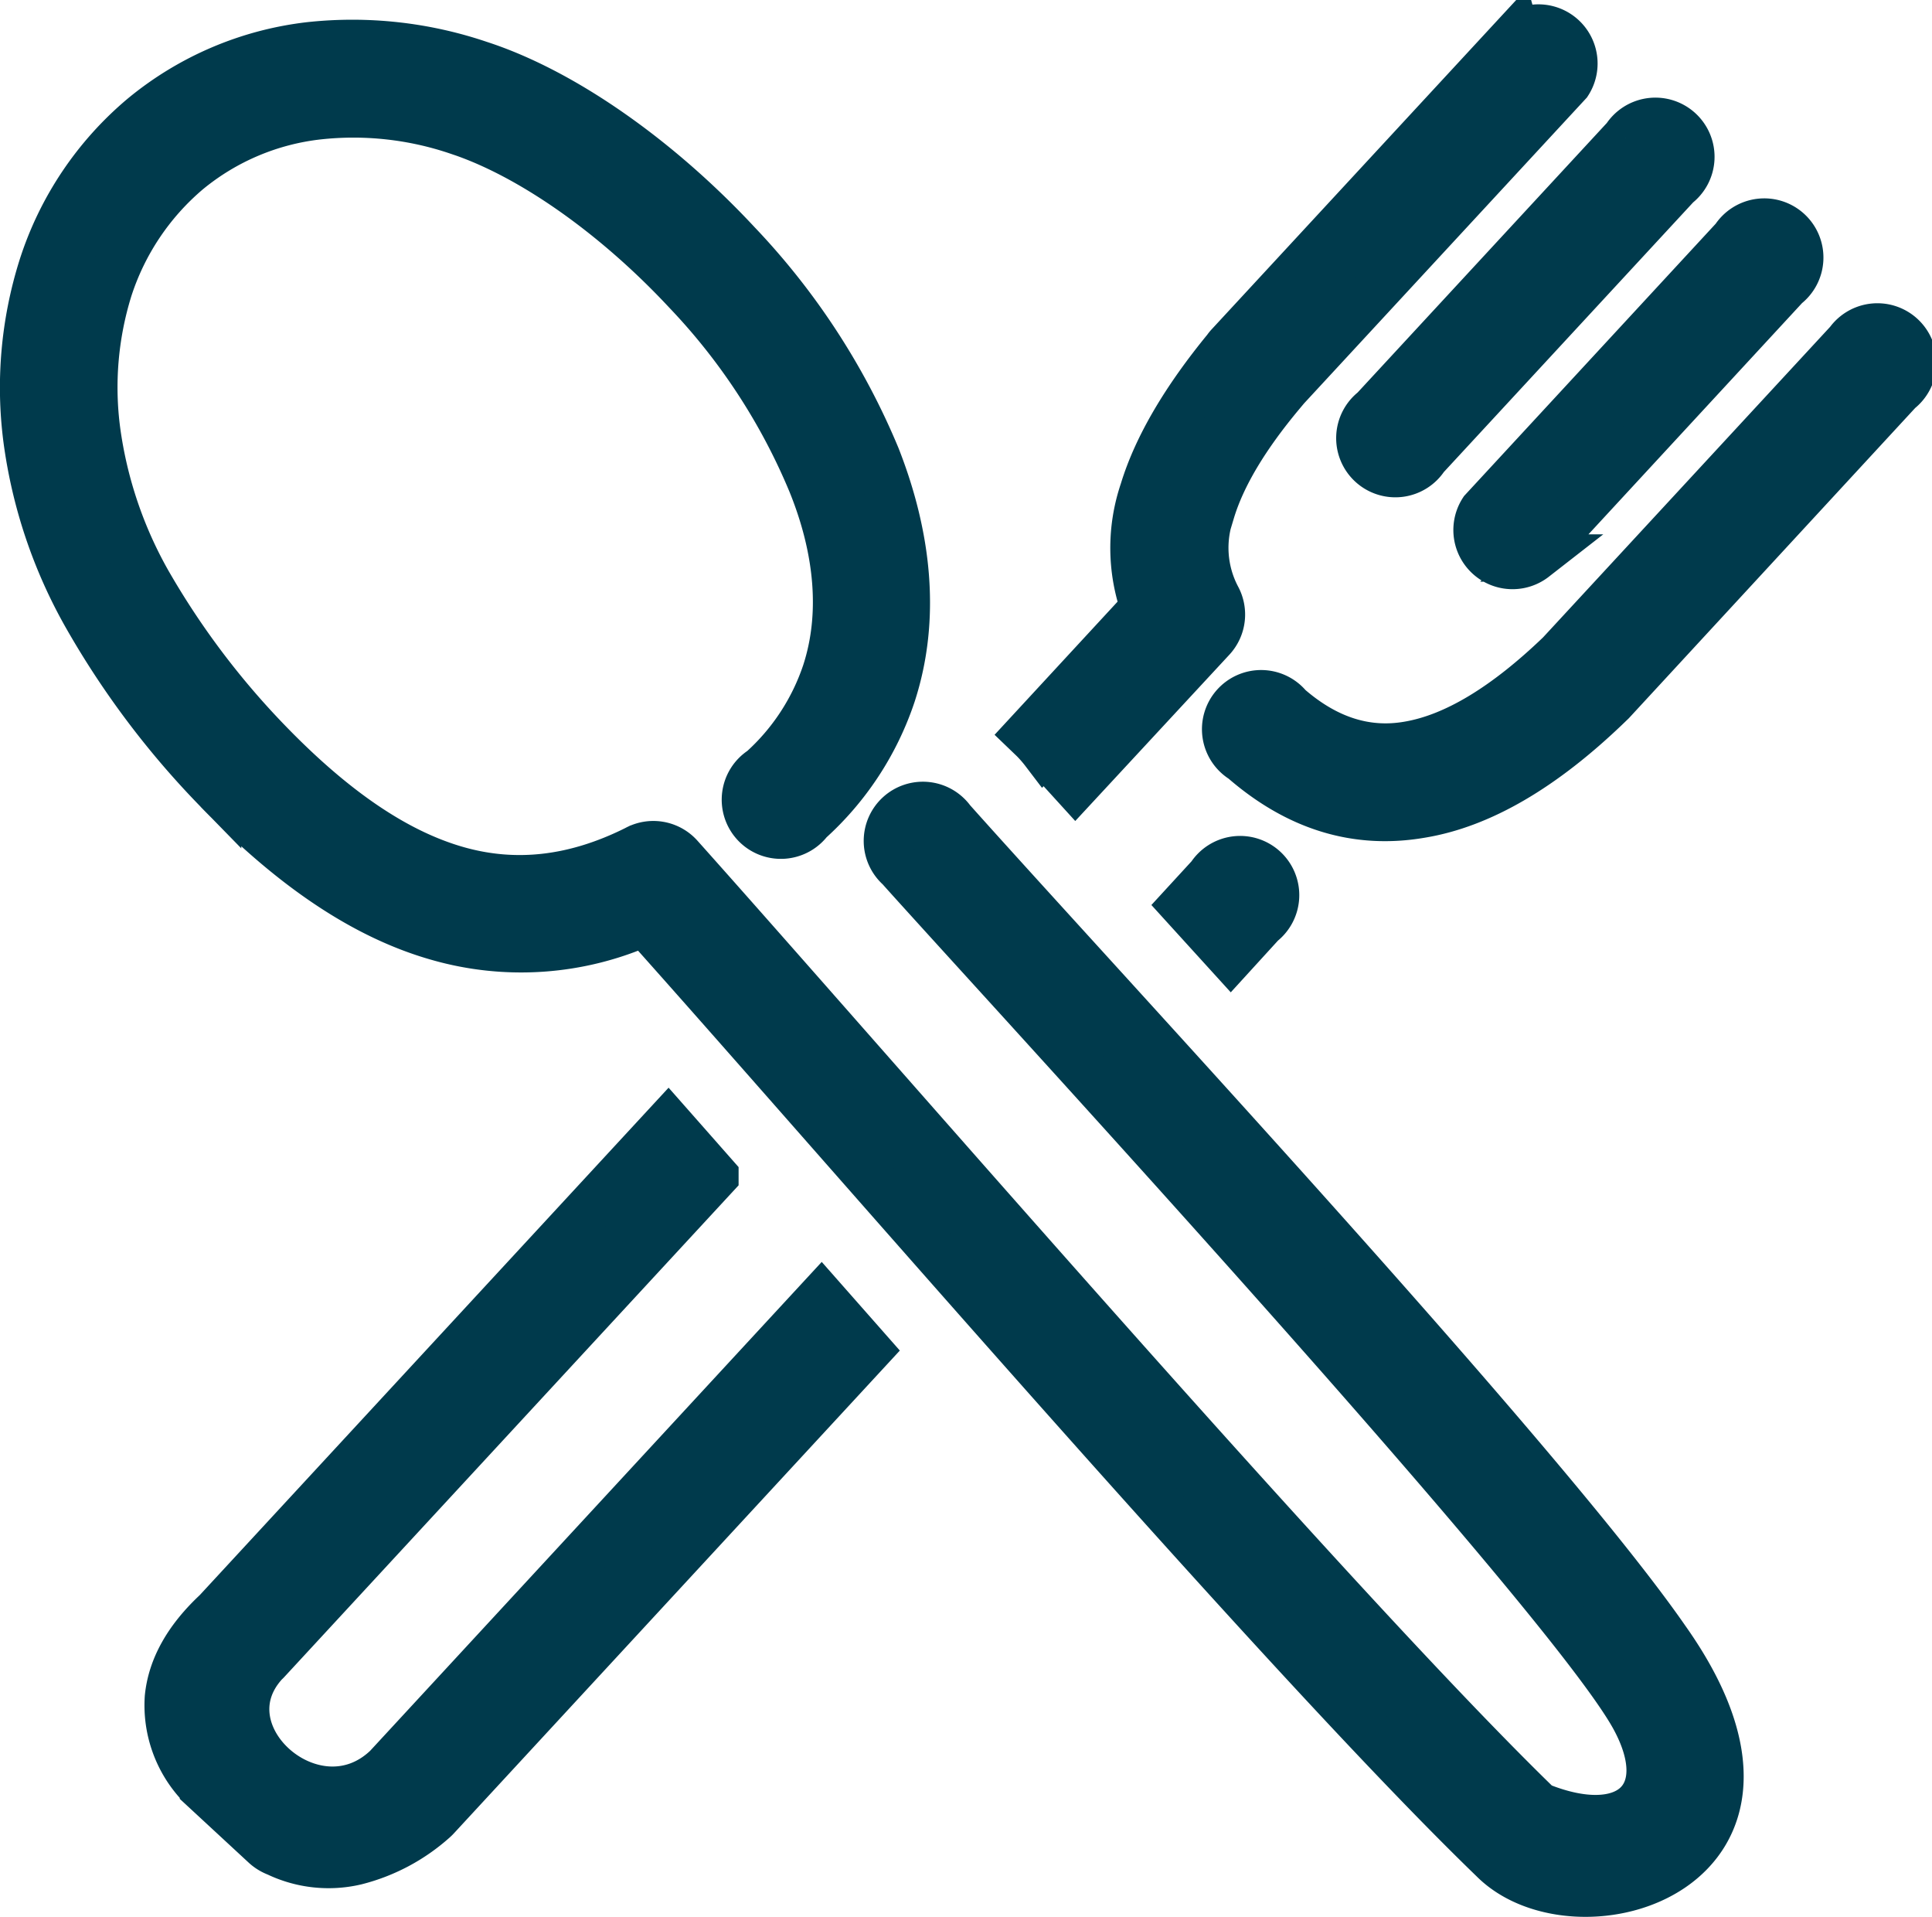
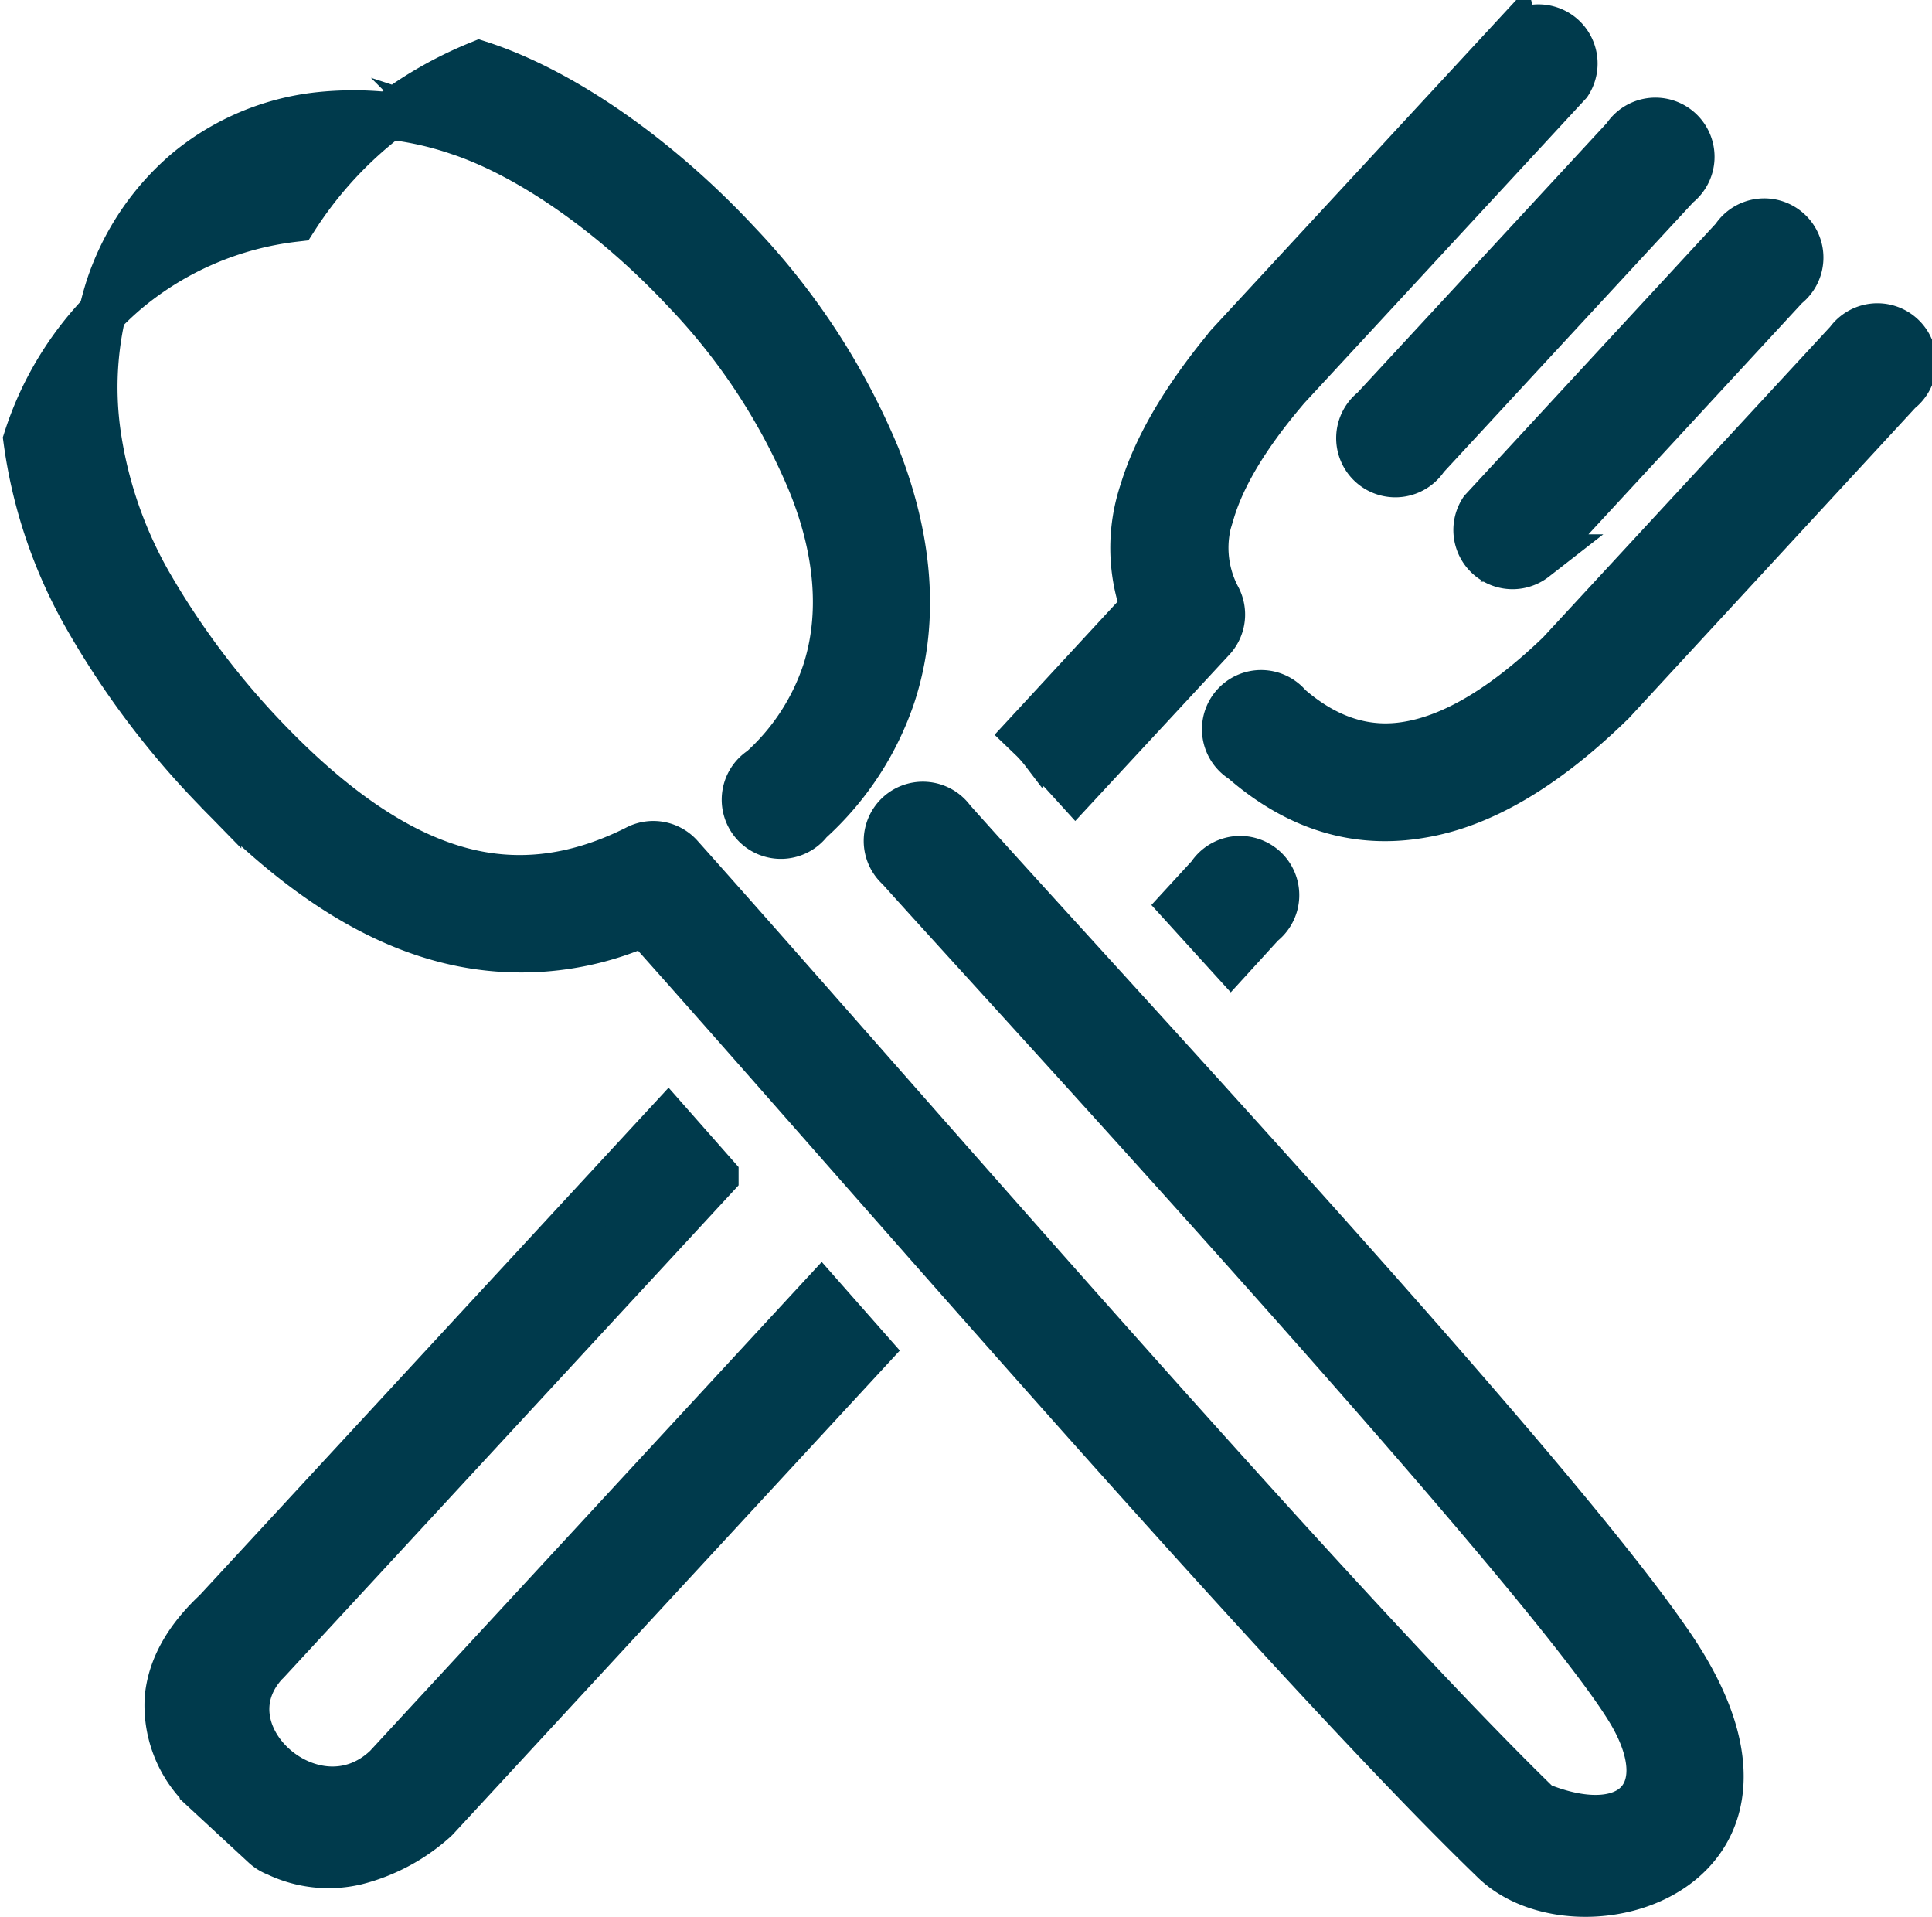
<svg xmlns="http://www.w3.org/2000/svg" viewBox="0 0 163.25 161.93">
  <defs>
    <style>.cls-1{fill:#003a4c;stroke:#003a4c;stroke-miterlimit:10;stroke-width:4px;}</style>
  </defs>
  <g id="Слой_2" data-name="Слой 2">
    <g id="Слой_1-2" data-name="Слой 1">
-       <path class="cls-1" d="M128.15,3a3,3,0,0,1,4.36,4L108.25,33.23l0,.05c-3,3.59-5,6.91-5.91,9.94a9,9,0,0,0,.5,7.25,3,3,0,0,1-.41,3.46h0L90.87,66.4l-2.62-2.88a11,11,0,0,0-.91-1.05l0,0-.5-.48,9.85-10.66a15,15,0,0,1-.08-9.85c1.15-3.79,3.57-7.82,7-12a2.43,2.43,0,0,1,.24-.3L128.13,2.93l0,0ZM76,73.29a3,3,0,1,1,4.42-4C92.65,83,130.35,123.42,140.8,138.53c13.78,19.5-7.56,25.65-14.63,18.55C108.49,140,71,96.4,54.46,77.92A25.47,25.47,0,0,1,37,79.16c-6.24-1.77-12.34-5.94-18.54-12.32l-.07-.08A72.11,72.11,0,0,1,7.28,52a41.31,41.31,0,0,1-5-14.87A33.85,33.85,0,0,1,3.56,22.56a27.48,27.48,0,0,1,8.52-12.7,27,27,0,0,1,14.09-6A33.48,33.48,0,0,1,40.52,5.44c7,2.27,15.07,7.91,21.8,15.14a58.91,58.91,0,0,1,11.74,18c2.63,6.68,3.43,13.61,1.32,20.09a25.07,25.07,0,0,1-7,10.69,3,3,0,1,1-4-4.34,19.26,19.26,0,0,0,5.39-8.21c1.63-5,1-10.57-1.2-16A52.79,52.79,0,0,0,58,24.61c-6.06-6.5-13.25-11.54-19.32-13.53A27.44,27.44,0,0,0,26.87,9.79a21,21,0,0,0-11,4.66,21.83,21.83,0,0,0-6.69,10,28,28,0,0,0-1,12,35.71,35.71,0,0,0,4.3,12.72A68.14,68.14,0,0,0,22.67,62.7l0,0C28.17,68.38,33.42,72,38.61,73.48c4.91,1.4,9.92.86,15.14-1.75a3,3,0,0,1,3.68.61c16.1,18,55.25,63.4,72.59,80.21,7.53,3.07,11.7-.71,8.1-7.38C132.51,134.75,84.3,82.57,76,73.29ZM60.41,99.35,22.62,140.24a2.5,2.5,0,0,1-.23.23c-5.52,6,4.25,14.65,10.31,8.84l36.7-39.72,3.94,4.47L36.93,153.47h0a3.19,3.19,0,0,1-.26.26,15.64,15.64,0,0,1-6.59,3.51,10.06,10.06,0,0,1-6.67-.72,3.21,3.21,0,0,1-1-.6l-5.22-4.83h0a1.75,1.75,0,0,1-.23-.24,9.75,9.75,0,0,1-2.73-7.45c.25-2.49,1.57-4.91,4.07-7.24L56.46,94.87l3.95,4.48ZM100,76.46,102.26,74a3,3,0,1,1,4.35,4L104,80.86l-4-4.4Zm37.35-64.83a3,3,0,1,1,4.35,4l-21.27,23a3,3,0,1,1-4.35-4l21.27-23Zm9.2,8.51a3,3,0,1,1,4.35,4l-21.25,23a3,3,0,0,1-4.36-4l21.26-23ZM156.11,29a3,3,0,1,1,4.35,4L136.2,59.28l-.27.26q-8.28,8-15.84,9.25c-5.47.95-10.48-.61-15.08-4.62a3,3,0,1,1,3.88-4.46c3.18,2.77,6.57,3.86,10.16,3.22q5.81-1,12.76-7.68l0,0L156.08,29Z" />
+       <path class="cls-1" d="M128.15,3a3,3,0,0,1,4.36,4L108.25,33.23l0,.05c-3,3.59-5,6.91-5.91,9.94a9,9,0,0,0,.5,7.25,3,3,0,0,1-.41,3.46h0L90.87,66.4l-2.62-2.88a11,11,0,0,0-.91-1.05l0,0-.5-.48,9.85-10.66a15,15,0,0,1-.08-9.85c1.15-3.79,3.57-7.82,7-12a2.43,2.43,0,0,1,.24-.3L128.13,2.93l0,0ZM76,73.29a3,3,0,1,1,4.42-4C92.65,83,130.35,123.42,140.8,138.53c13.78,19.5-7.56,25.65-14.63,18.55C108.49,140,71,96.4,54.46,77.92A25.47,25.47,0,0,1,37,79.16c-6.24-1.77-12.34-5.94-18.54-12.32l-.07-.08A72.11,72.11,0,0,1,7.28,52a41.31,41.31,0,0,1-5-14.87a27.48,27.48,0,0,1,8.52-12.7,27,27,0,0,1,14.09-6A33.48,33.48,0,0,1,40.52,5.44c7,2.27,15.07,7.91,21.8,15.14a58.91,58.91,0,0,1,11.74,18c2.63,6.68,3.43,13.61,1.32,20.09a25.07,25.07,0,0,1-7,10.69,3,3,0,1,1-4-4.34,19.26,19.26,0,0,0,5.39-8.21c1.63-5,1-10.57-1.2-16A52.79,52.79,0,0,0,58,24.61c-6.06-6.5-13.25-11.54-19.32-13.53A27.44,27.44,0,0,0,26.87,9.79a21,21,0,0,0-11,4.66,21.83,21.83,0,0,0-6.69,10,28,28,0,0,0-1,12,35.71,35.71,0,0,0,4.3,12.72A68.14,68.14,0,0,0,22.67,62.7l0,0C28.17,68.38,33.42,72,38.61,73.48c4.91,1.4,9.92.86,15.14-1.75a3,3,0,0,1,3.68.61c16.1,18,55.25,63.4,72.59,80.21,7.53,3.07,11.7-.71,8.1-7.38C132.51,134.75,84.3,82.57,76,73.29ZM60.41,99.35,22.62,140.24a2.5,2.5,0,0,1-.23.23c-5.52,6,4.25,14.65,10.31,8.84l36.7-39.72,3.94,4.47L36.93,153.47h0a3.19,3.19,0,0,1-.26.26,15.64,15.64,0,0,1-6.59,3.51,10.06,10.06,0,0,1-6.67-.72,3.21,3.21,0,0,1-1-.6l-5.22-4.83h0a1.75,1.75,0,0,1-.23-.24,9.75,9.75,0,0,1-2.73-7.45c.25-2.49,1.57-4.91,4.07-7.24L56.46,94.87l3.95,4.48ZM100,76.46,102.26,74a3,3,0,1,1,4.35,4L104,80.86l-4-4.4Zm37.35-64.83a3,3,0,1,1,4.35,4l-21.27,23a3,3,0,1,1-4.35-4l21.27-23Zm9.2,8.51a3,3,0,1,1,4.35,4l-21.25,23a3,3,0,0,1-4.36-4l21.26-23ZM156.11,29a3,3,0,1,1,4.35,4L136.2,59.28l-.27.26q-8.28,8-15.84,9.25c-5.47.95-10.48-.61-15.08-4.62a3,3,0,1,1,3.88-4.46c3.18,2.77,6.57,3.86,10.16,3.22q5.81-1,12.76-7.68l0,0L156.08,29Z" />
    </g>
  </g>
</svg>